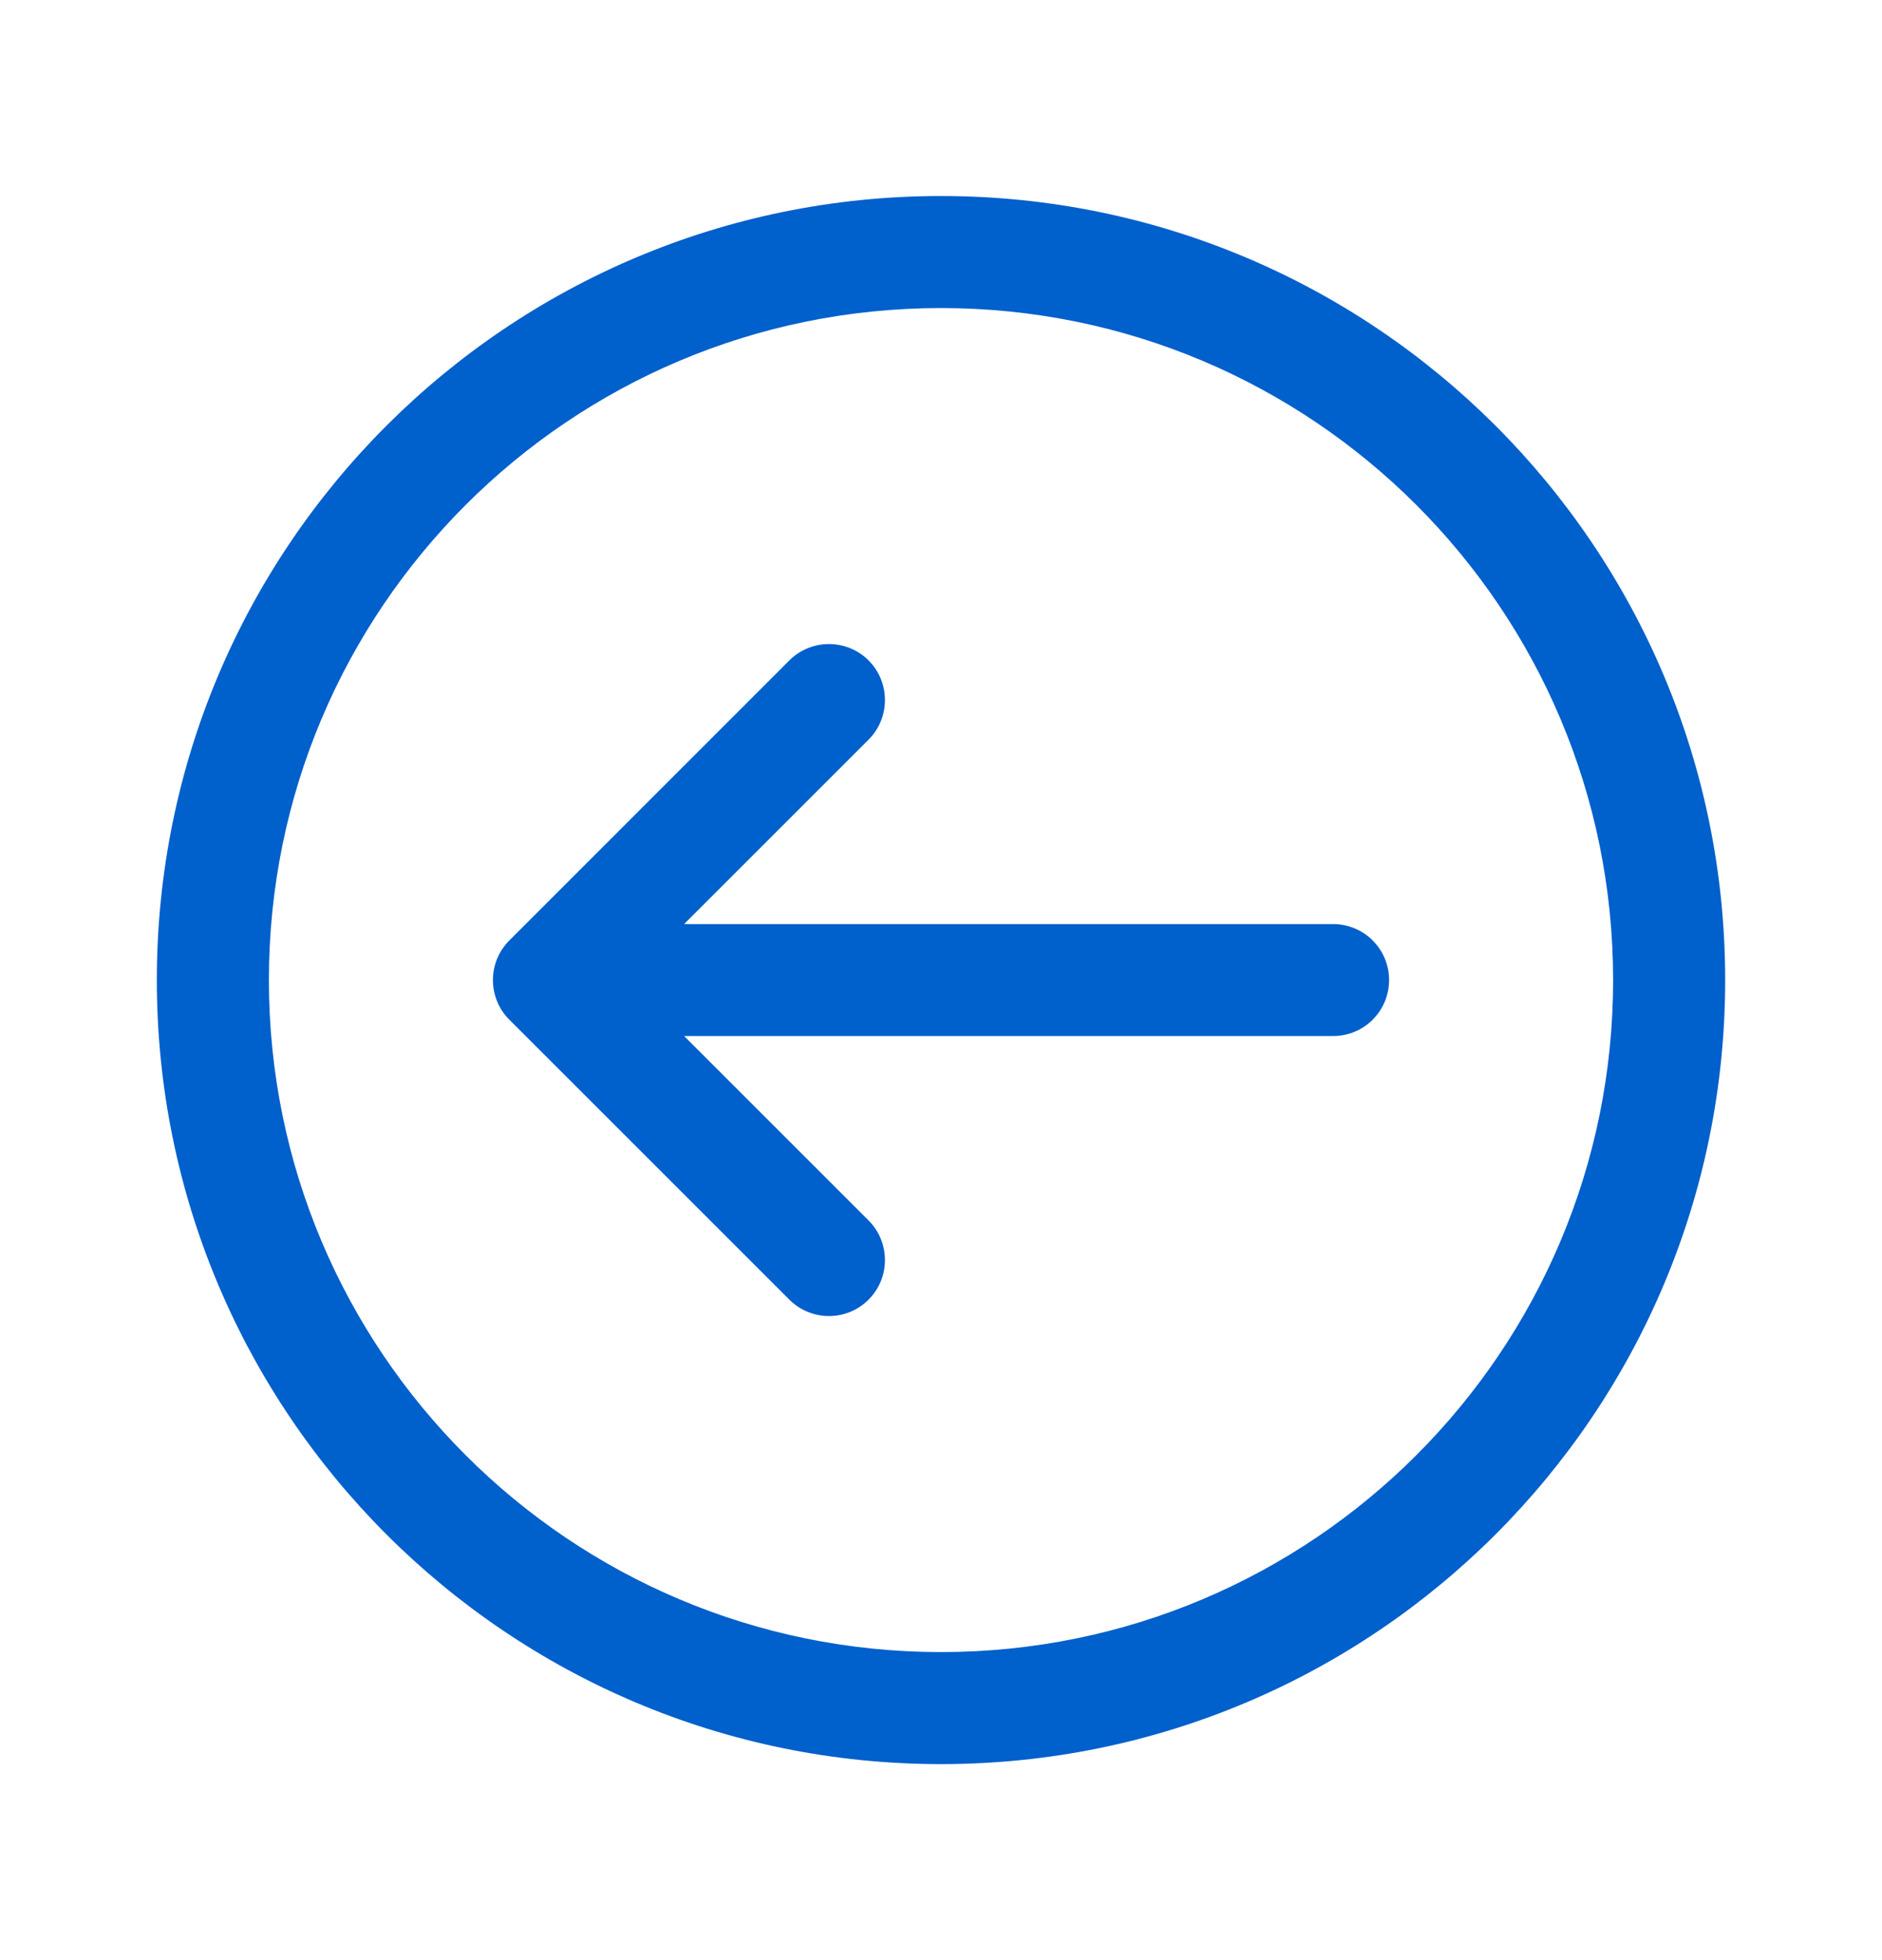
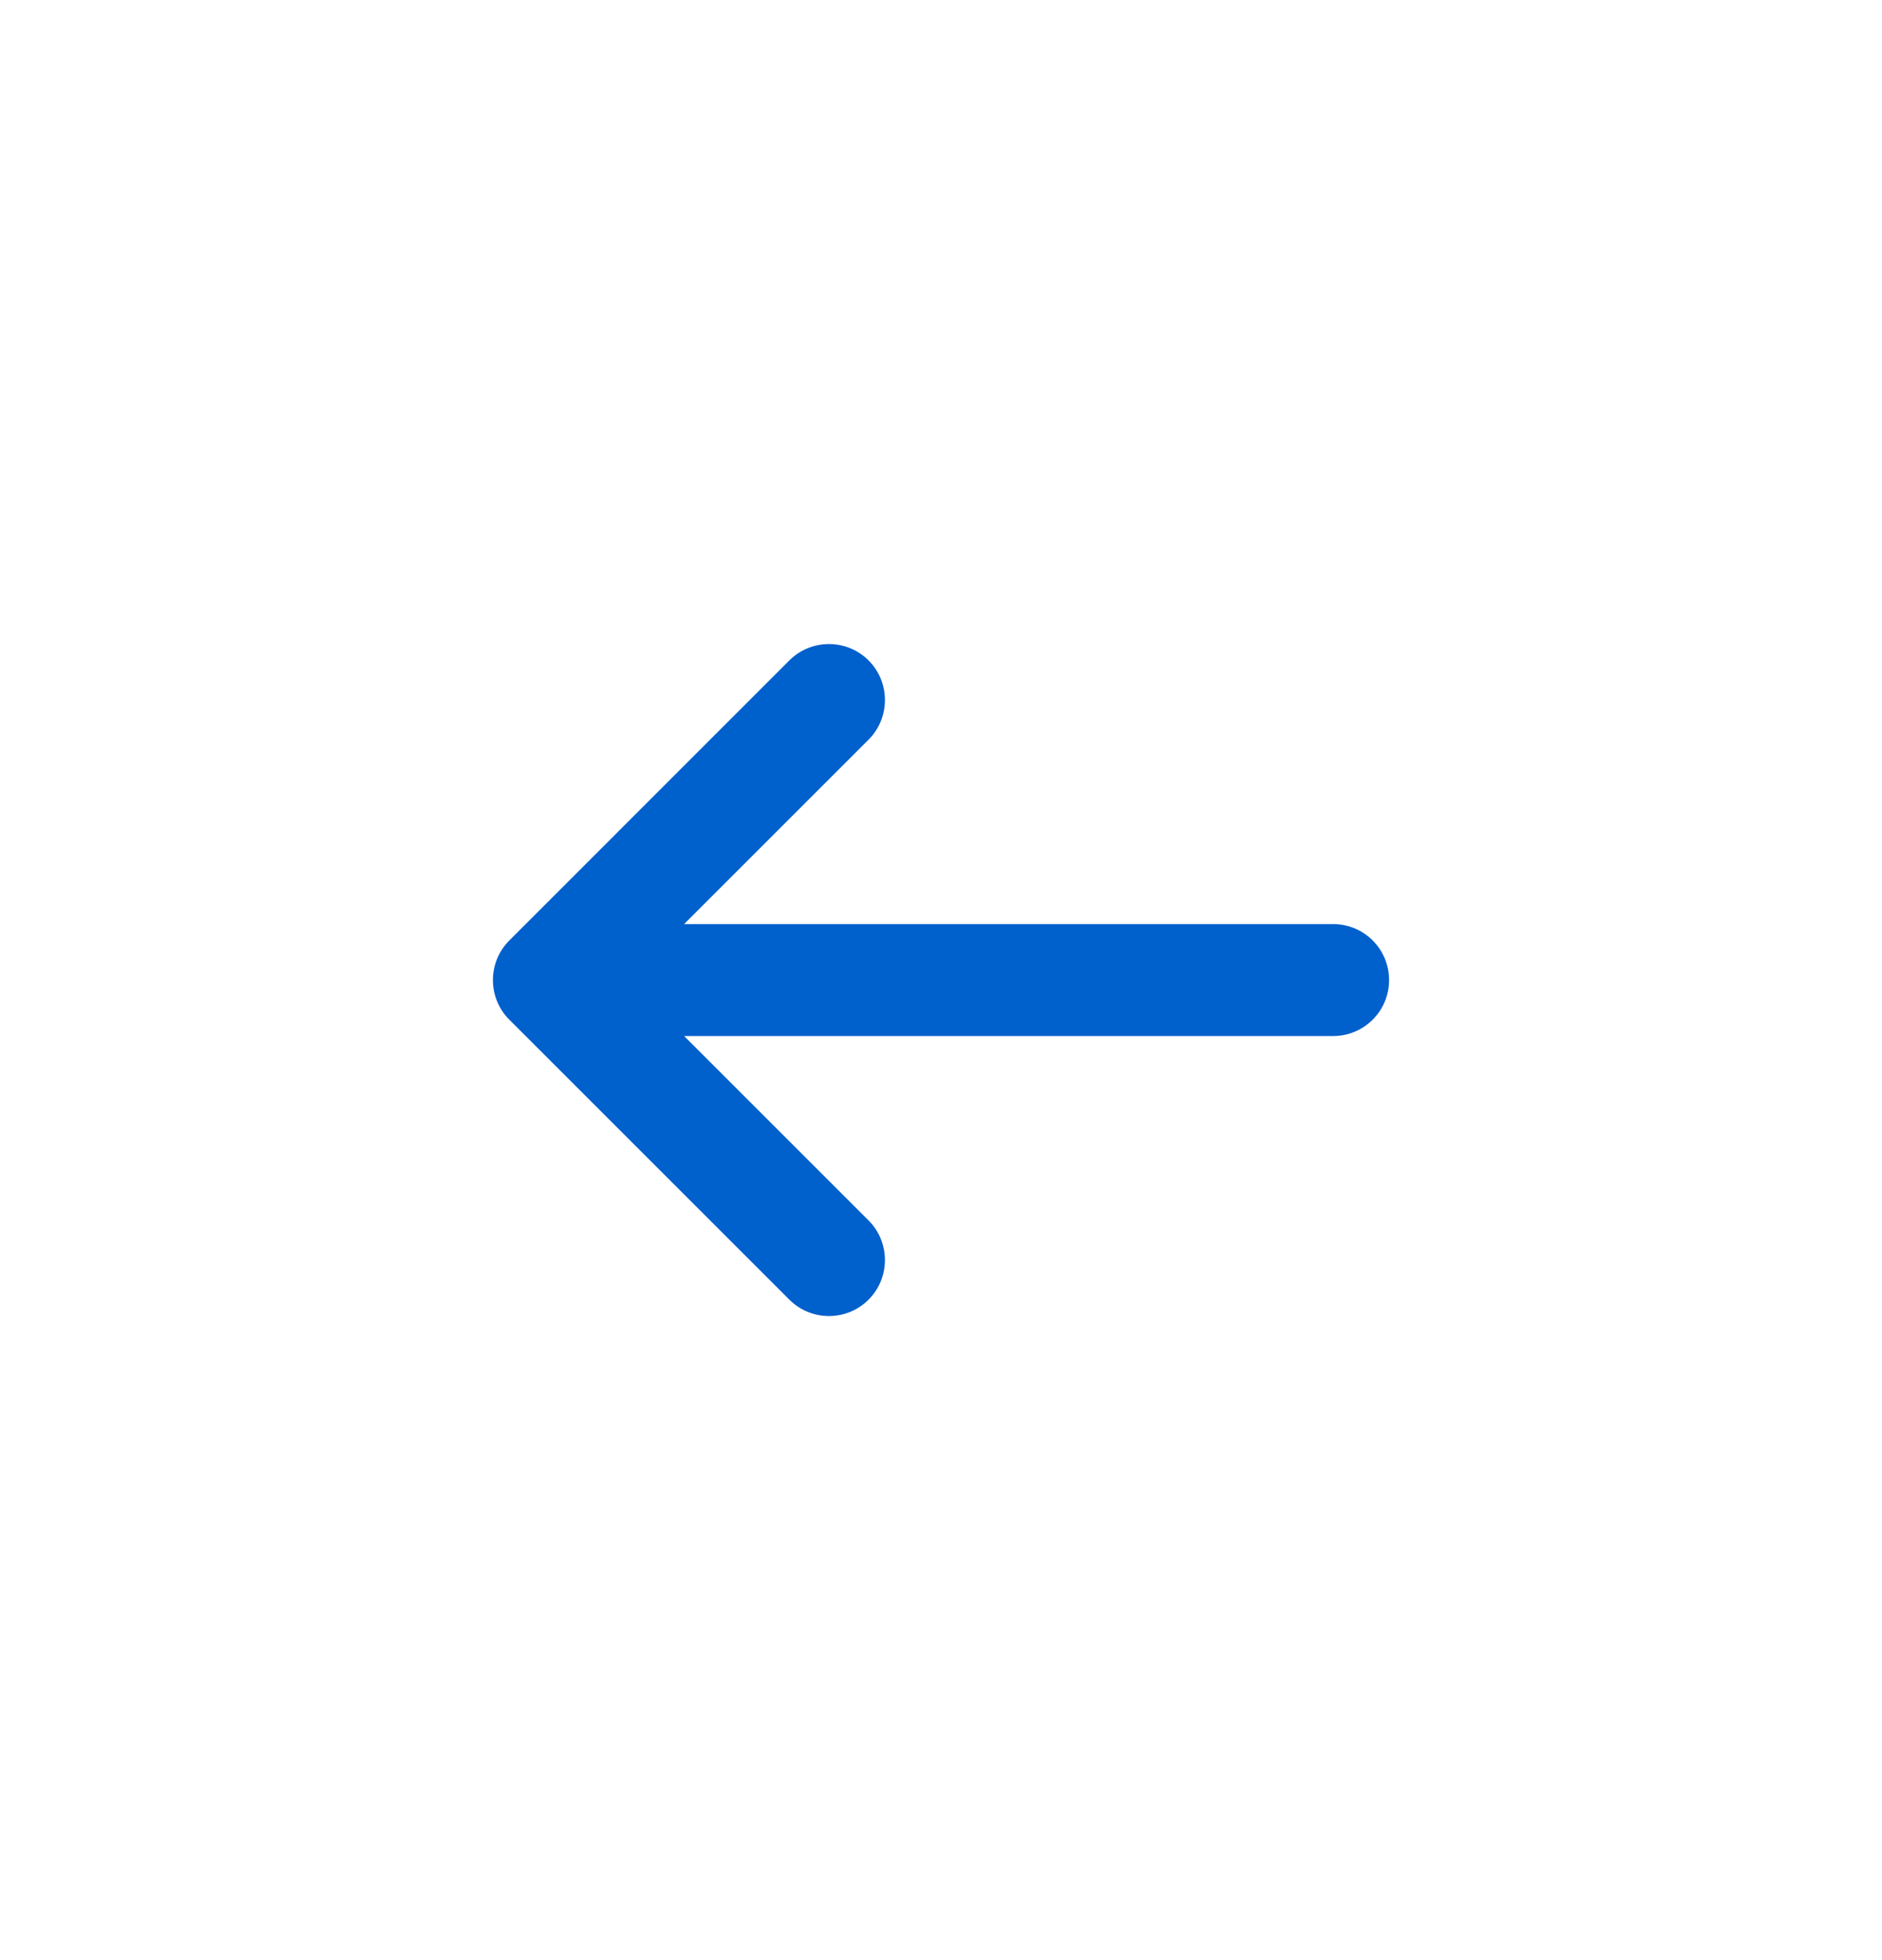
<svg xmlns="http://www.w3.org/2000/svg" width="24" height="25" viewBox="0 0 24 25" fill="none">
  <g id="Arrow-in-circle">
    <g id="Union">
      <path d="M17.714 12.5C17.714 12.105 17.395 11.786 17 11.786H8.724L11.076 9.434C11.355 9.155 11.355 8.702 11.076 8.423C10.798 8.145 10.345 8.145 10.066 8.423L6.495 11.995C6.366 12.124 6.286 12.303 6.286 12.5C6.286 12.597 6.305 12.689 6.34 12.773C6.375 12.858 6.426 12.937 6.495 13.005L10.066 16.576C10.345 16.855 10.798 16.855 11.076 16.576C11.355 16.298 11.355 15.845 11.076 15.566L8.724 13.214H17C17.395 13.214 17.714 12.895 17.714 12.5Z" fill="#0060CC" />
-       <path fill-rule="evenodd" clip-rule="evenodd" d="M22 12.5C22 18.023 17.523 22.5 12 22.5C6.477 22.5 2 18.023 2 12.5C2 6.977 6.477 2.5 12 2.5C17.523 2.5 22 6.977 22 12.5ZM12 21.071C16.734 21.071 20.571 17.234 20.571 12.5C20.571 7.766 16.734 3.929 12 3.929C7.266 3.929 3.429 7.766 3.429 12.5C3.429 17.234 7.266 21.071 12 21.071Z" fill="#0060CC" />
    </g>
  </g>
</svg>